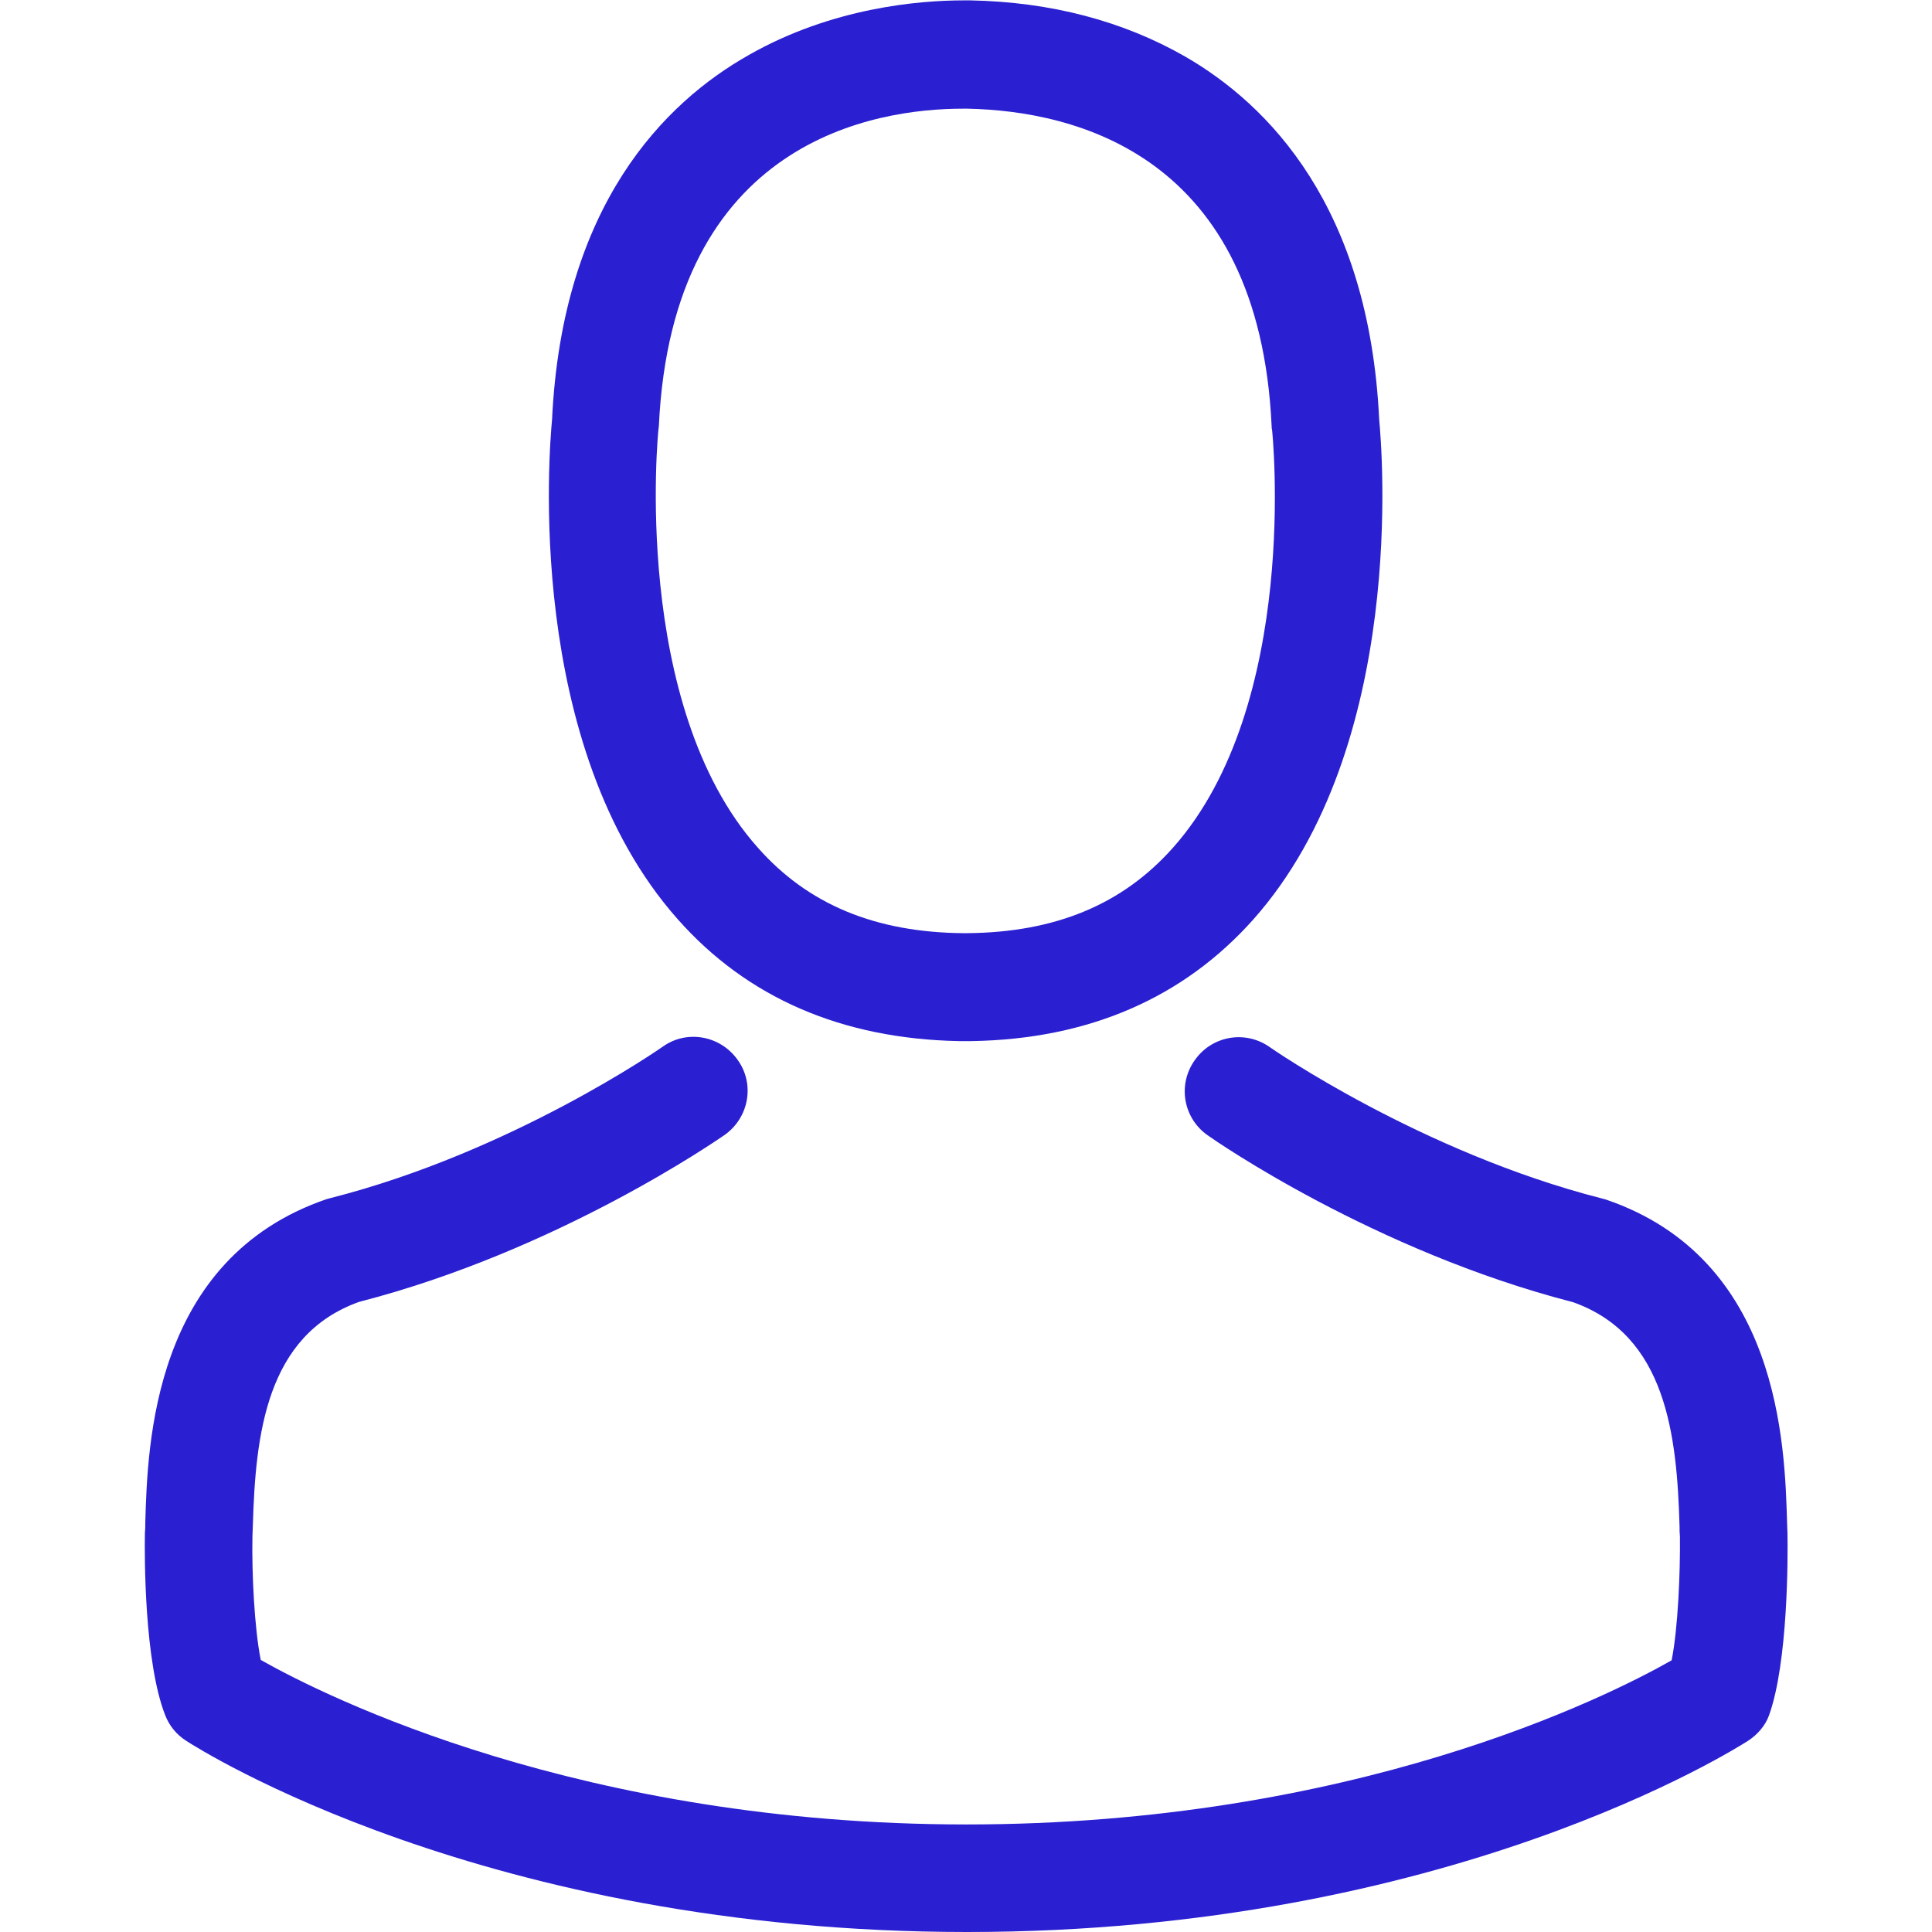
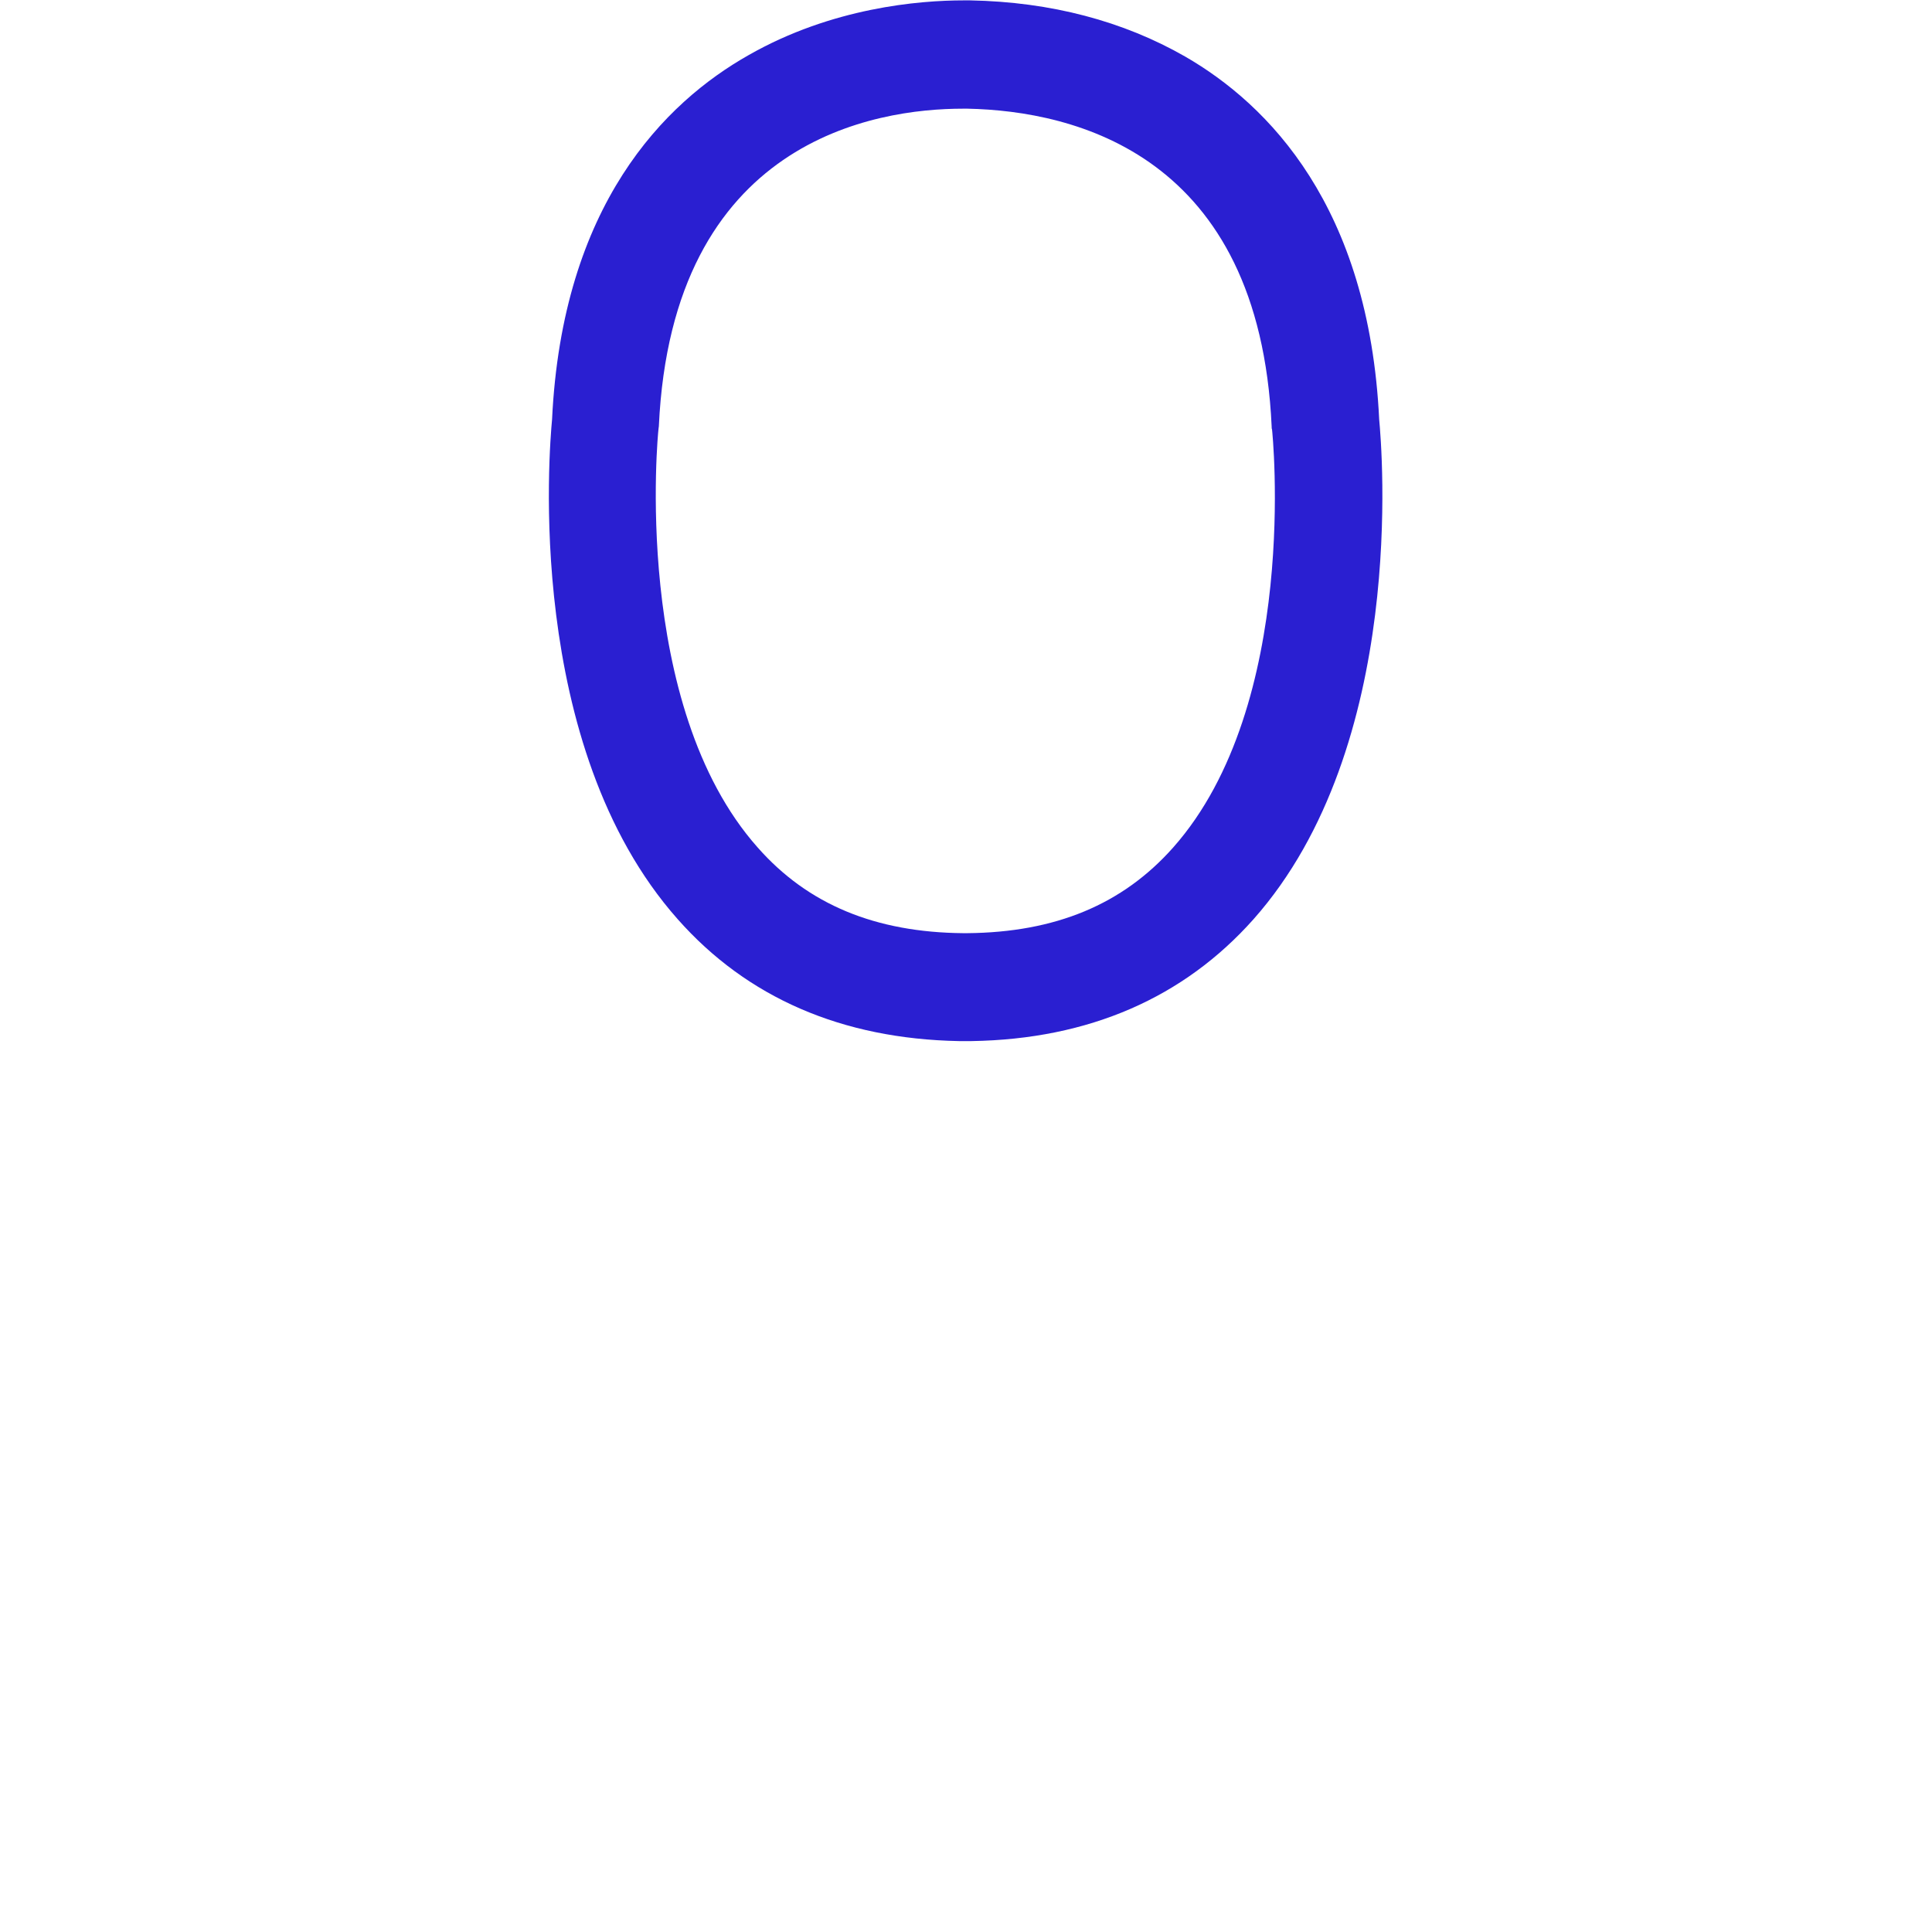
<svg xmlns="http://www.w3.org/2000/svg" version="1.1" id="Capa_1" x="0px" y="0px" viewBox="0 0 512 512" style="enable-background:new 0 0 512 512;" xml:space="preserve">
  <style type="text/css">
	.st0{fill:#2A1FD1;}
</style>
  <g>
    <g>
      <g>
        <path class="st0" d="M254.1,275.9c0.5,0,1.1,0,1.7,0c0.2,0,0.4,0,0.6,0c0.3,0,0.7,0,1.1,0c31.1-0.5,56.2-11.5,74.7-32.3     c40.8-46,34-124.9,33.3-132.4c-2.7-56.5-29.4-83.5-51.4-96.2c-16.4-9.4-35.6-14.5-57-14.9h-0.7c-0.1,0-0.3,0-0.4,0h-0.6     c-11.8,0-34.9,1.9-57,14.5c-22.3,12.6-49.4,39.7-52.1,96.6c-0.7,7.5-7.5,86.4,33.3,132.4C198,264.4,223.1,275.3,254.1,275.9z      M174.5,113.8c0-0.3,0.1-0.6,0.1-0.8c3.5-76,57.5-84.2,80.6-84.2h0.4c0.2,0,0.5,0,0.8,0c28.6,0.6,77.3,12.3,80.6,84.2     c0,0.3,0,0.6,0.1,0.8c0.1,0.7,7.5,72.8-26.2,110.8c-13.4,15.1-31.2,22.5-54.6,22.7c-0.2,0-0.3,0-0.5,0l0,0c-0.2,0-0.3,0-0.5,0     c-23.3-0.2-41.2-7.6-54.5-22.7C167.2,186.8,174.4,114.4,174.5,113.8z" />
-         <path class="st0" d="M473.7,406.7c0-0.1,0-0.2,0-0.3c0-0.8-0.1-1.7-0.1-2.7c-0.6-21-2-70.1-48-85.8c-0.3-0.1-0.7-0.2-1.1-0.3     c-47.8-12.2-87.6-39.8-88-40.1c-6.5-4.6-15.4-3-19.9,3.5c-4.6,6.5-3,15.4,3.5,19.9c1.8,1.3,44,30.6,96.8,44.2     c24.7,8.8,27.5,35.2,28.2,59.4c0,1,0,1.8,0.1,2.7c0.1,9.5-0.5,24.3-2.2,32.8c-17.2,9.8-84.5,43.5-186.9,43.5     c-102,0-169.7-33.8-187-43.6c-1.7-8.5-2.4-23.2-2.2-32.8c0-0.8,0.1-1.7,0.1-2.7c0.7-24.2,3.5-50.6,28.2-59.4     c52.8-13.6,95-43,96.8-44.2c6.5-4.6,8.1-13.5,3.5-19.9c-4.6-6.5-13.5-8.1-19.9-3.5c-0.4,0.3-40,27.9-88,40.1     c-0.4,0.1-0.7,0.2-1.1,0.3c-46,15.8-47.4,64.9-48,85.8c0,1,0,1.8-0.1,2.7c0,0.1,0,0.2,0,0.3c-0.1,5.5-0.2,33.8,5.4,48     c1.1,2.8,3,5.1,5.5,6.7c3.2,2.1,79.4,50.7,207,50.7s203.8-48.7,207-50.7c2.4-1.6,4.5-3.9,5.5-6.7     C473.9,440.5,473.8,412.2,473.7,406.7z" />
      </g>
    </g>
  </g>
</svg>